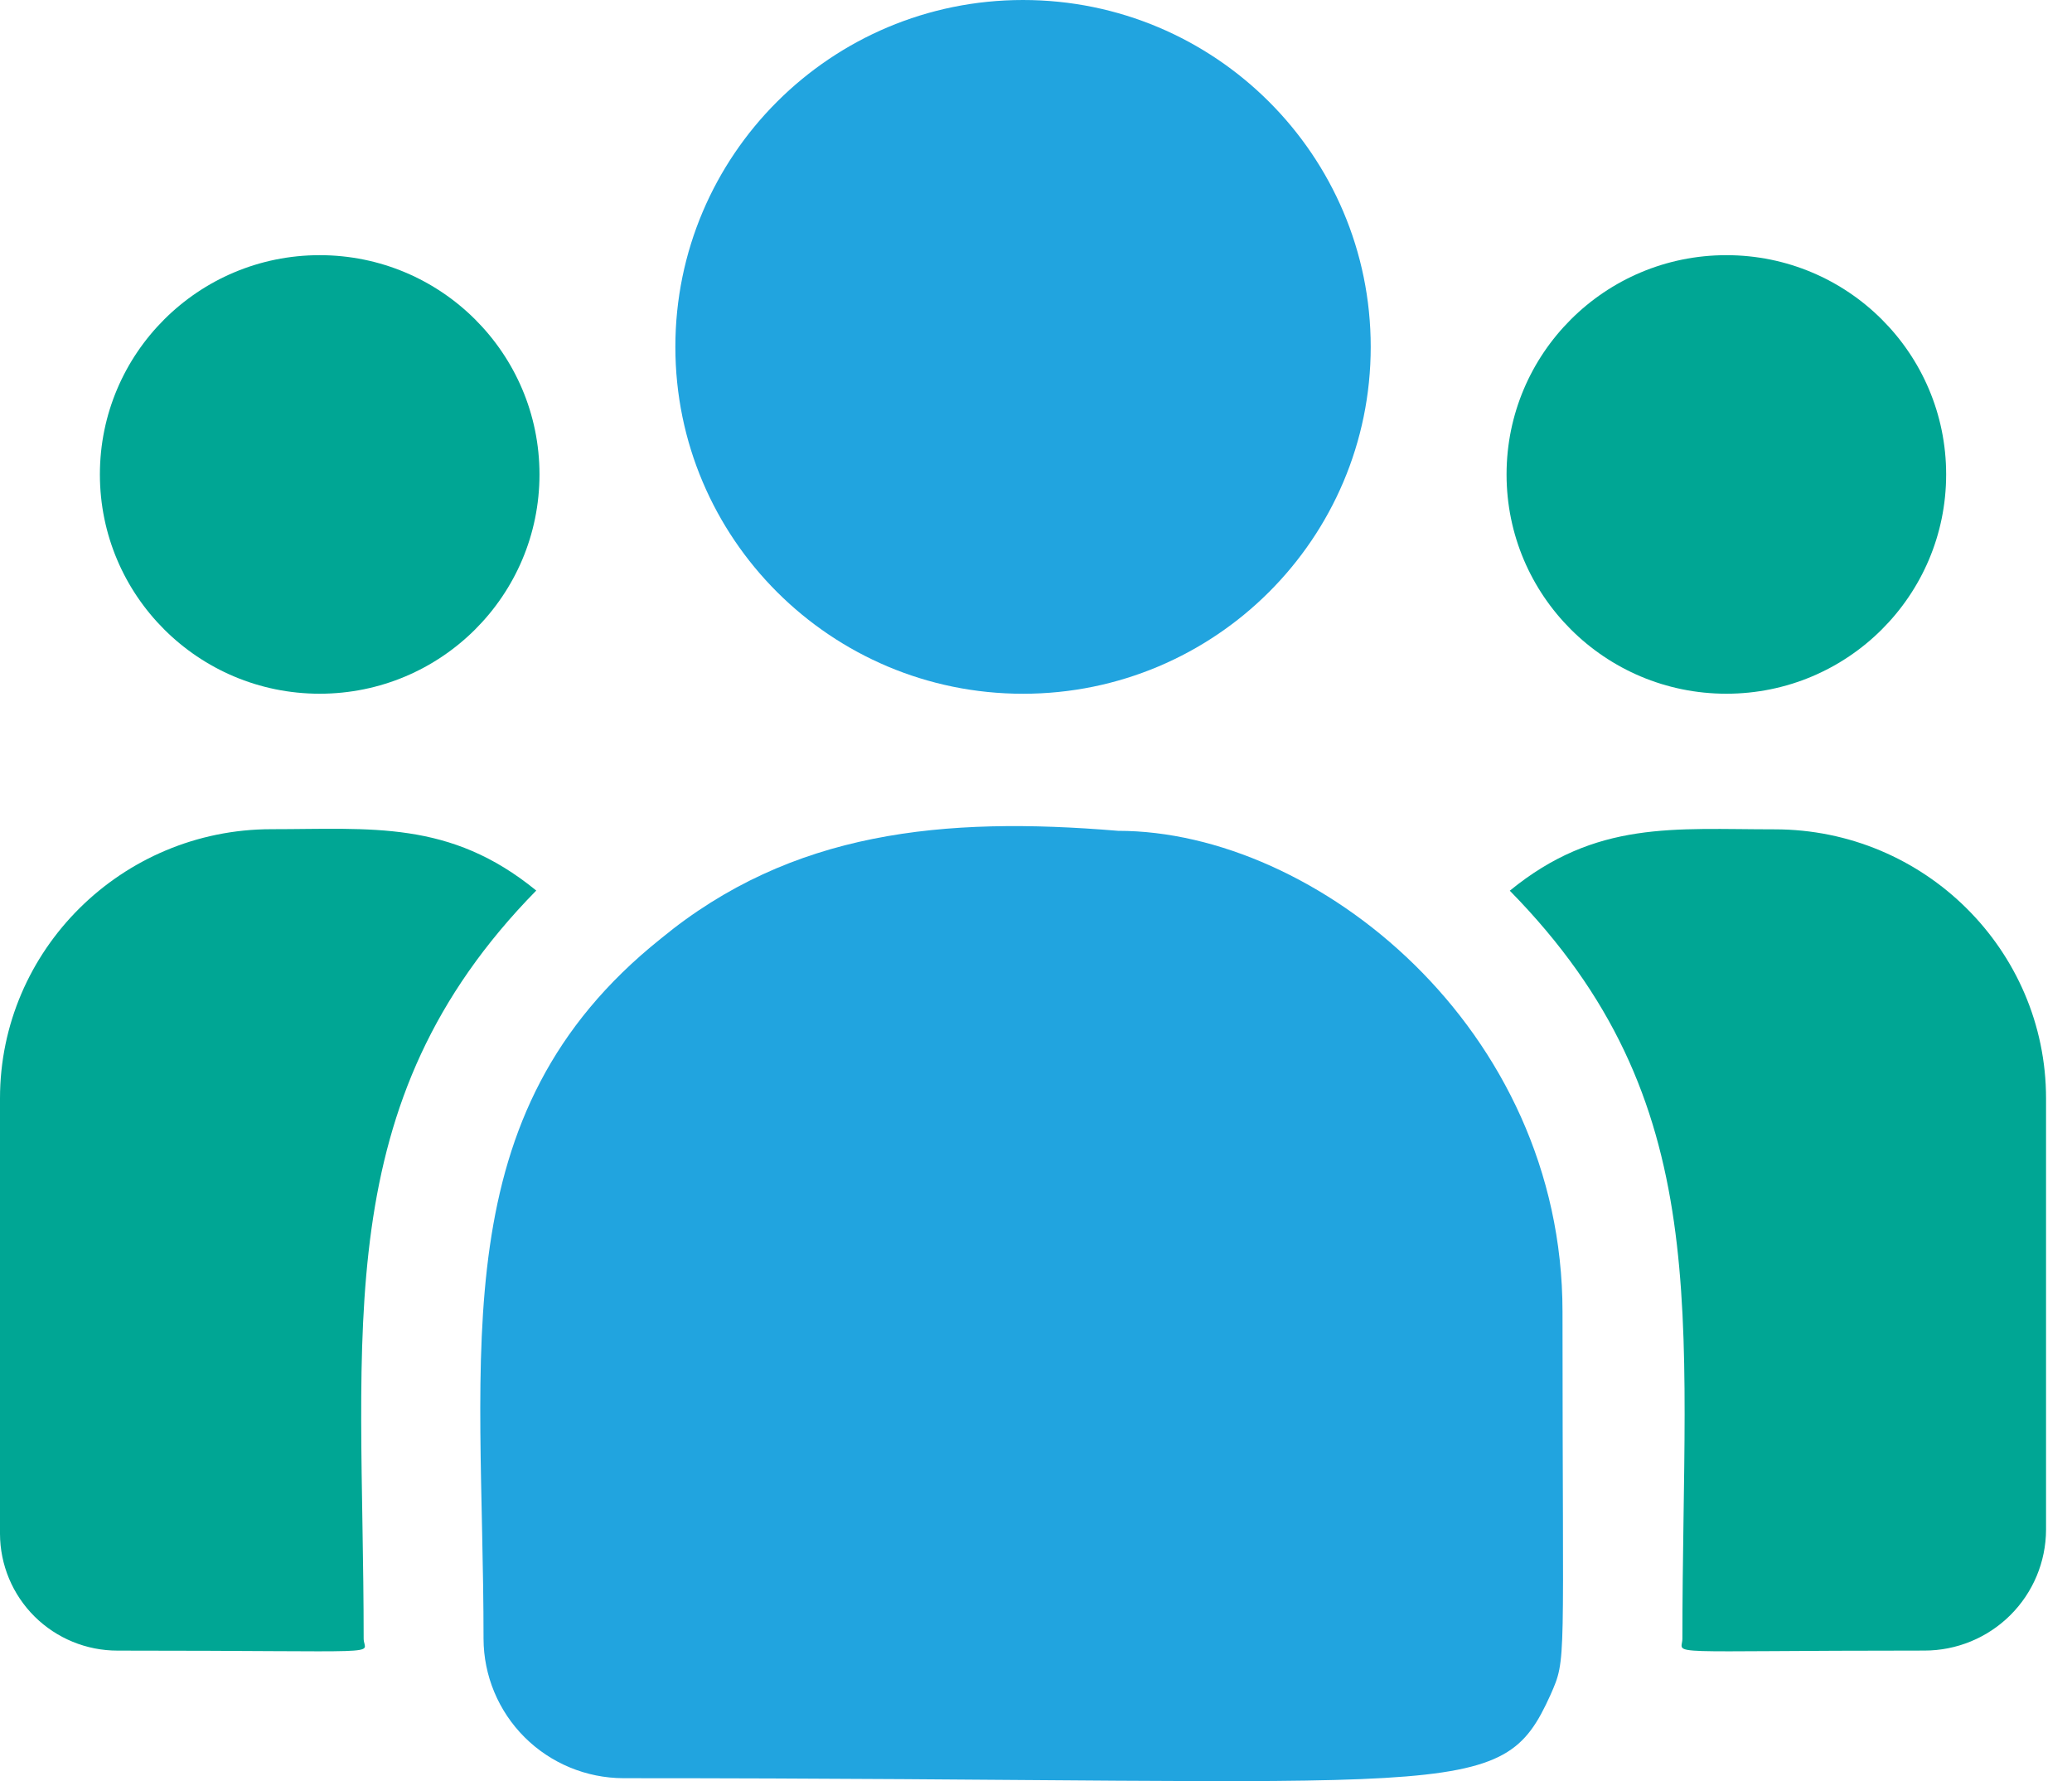
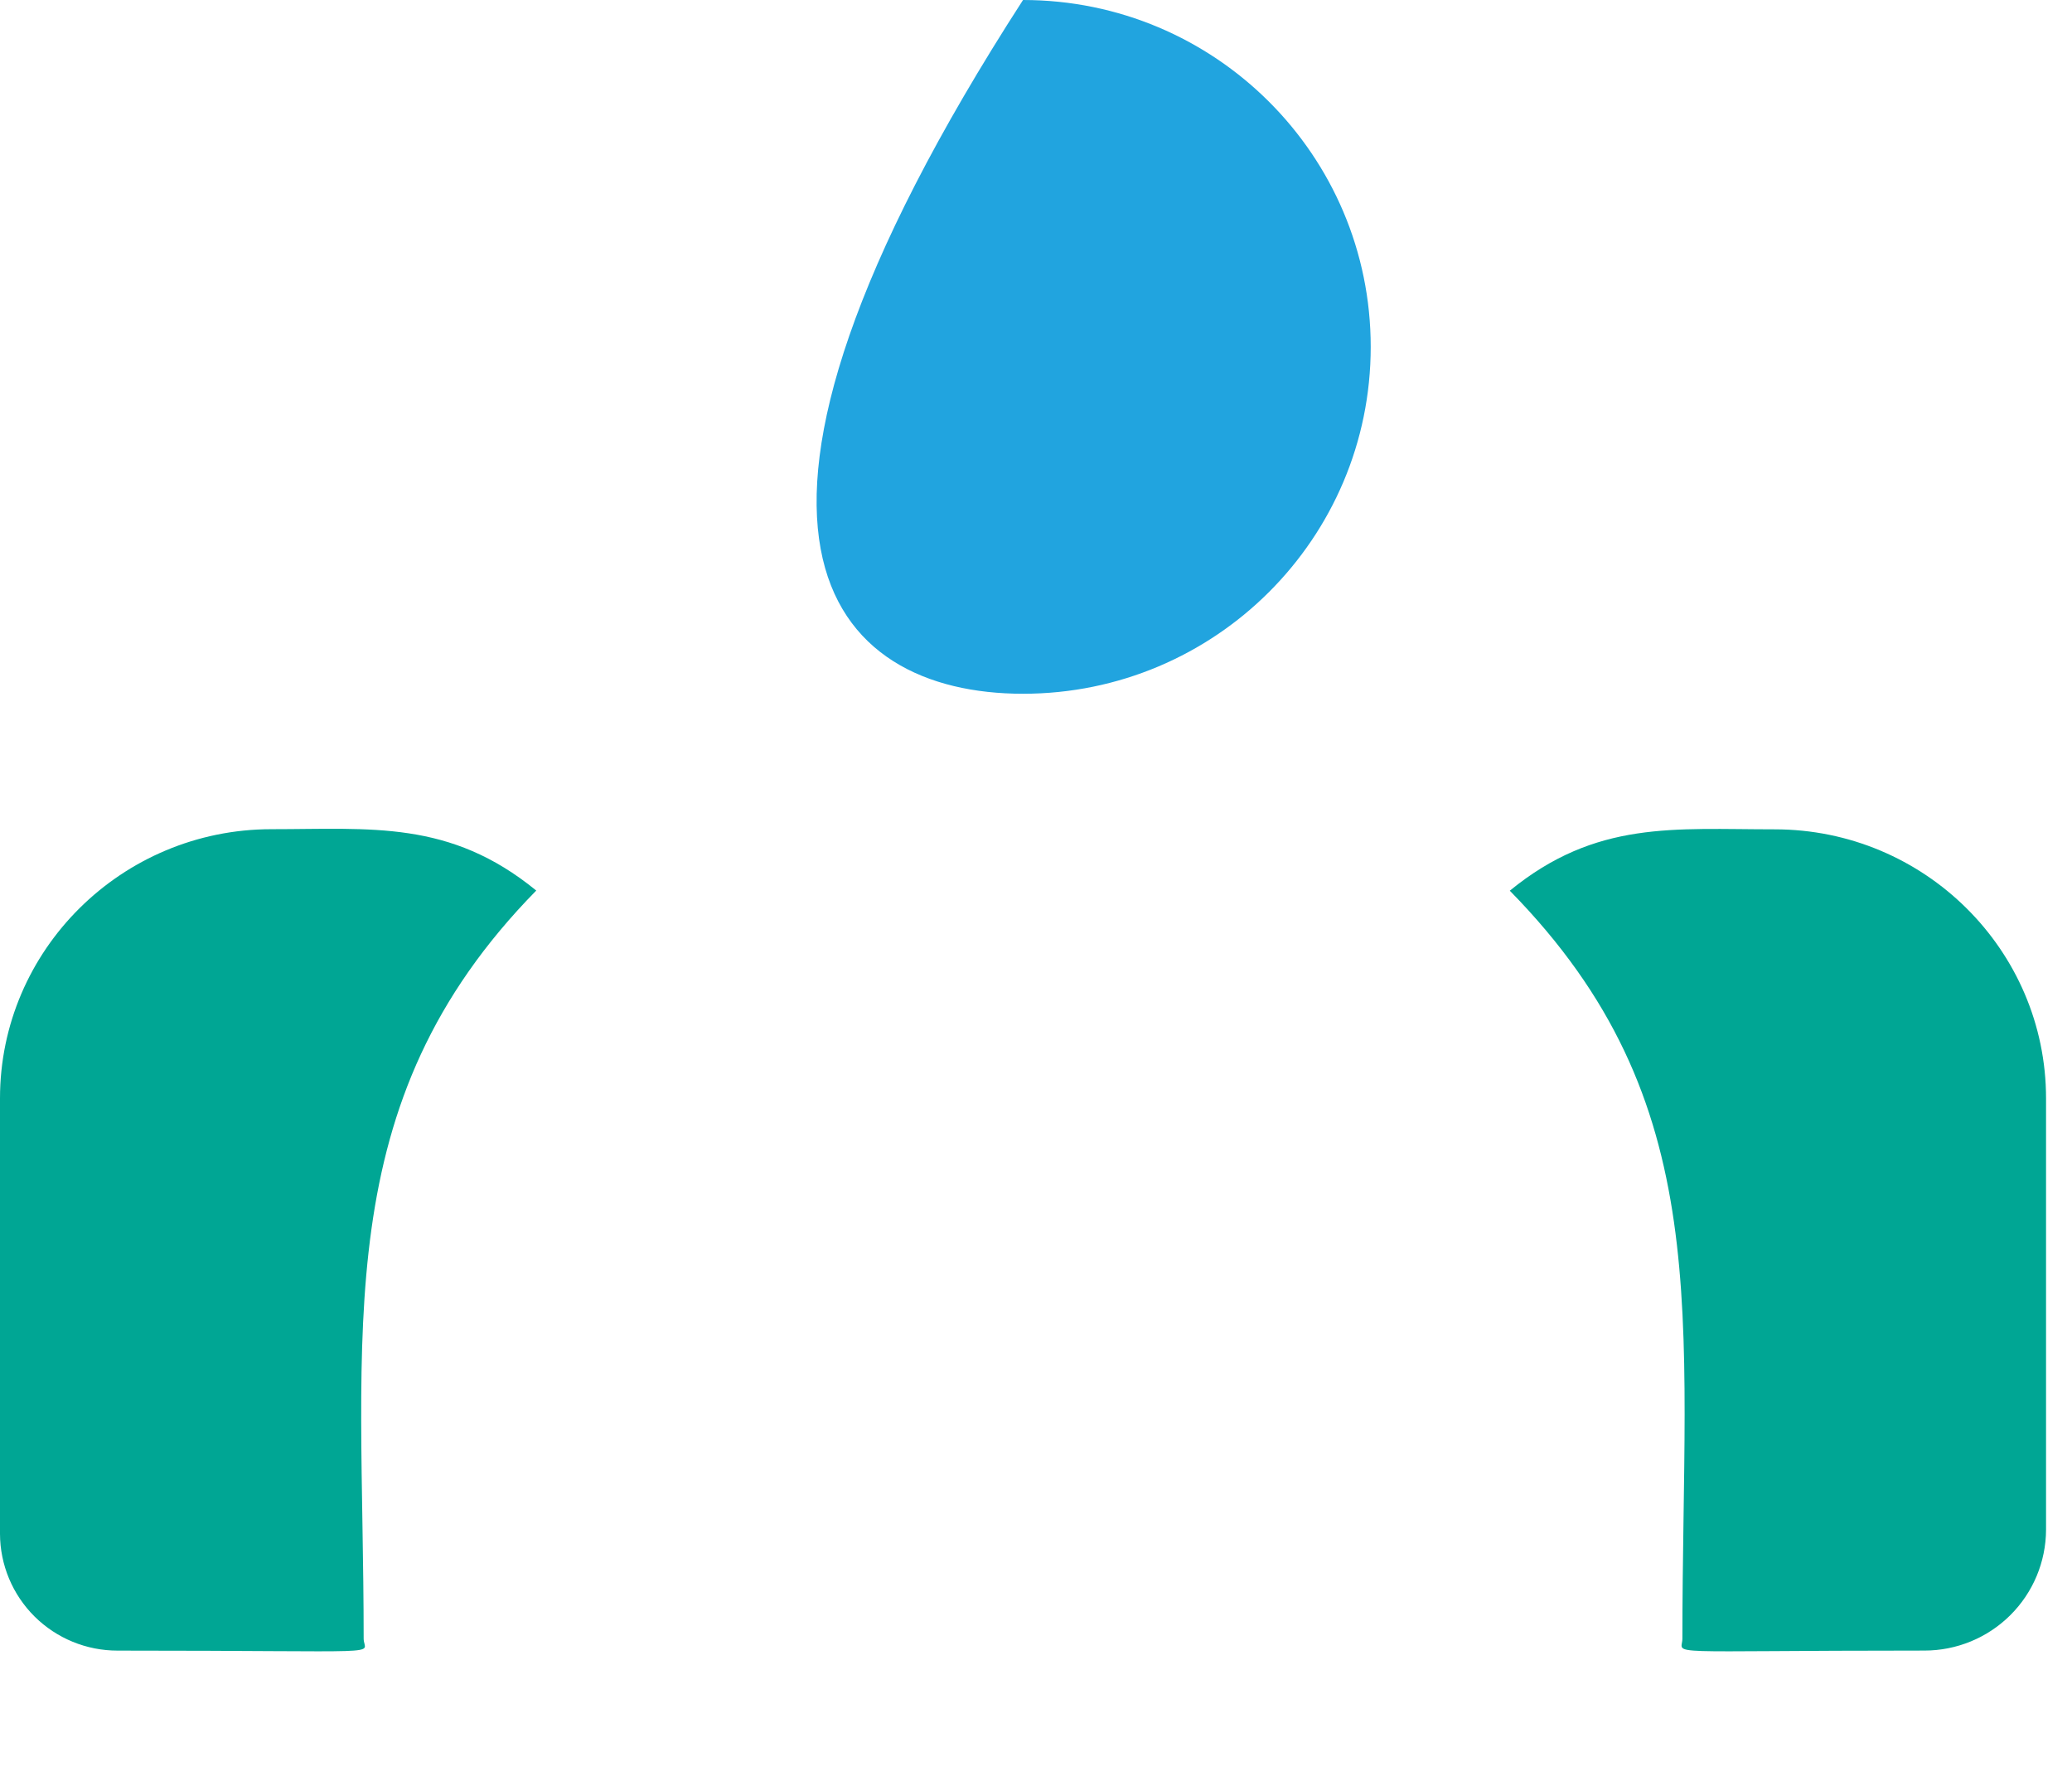
<svg xmlns="http://www.w3.org/2000/svg" width="57" height="49" viewBox="0 0 57 49" fill="none">
-   <path d="M28.143 19.086C33.426 19.086 37.708 14.813 37.708 9.543C37.708 4.273 33.426 0 28.143 0C22.861 0 18.579 4.273 18.579 9.543C18.579 14.813 22.861 19.086 28.143 19.086Z" fill="#21A4DF" />
-   <path d="M47.492 19.085C50.831 19.085 53.538 16.384 53.538 13.052C53.538 9.721 50.831 7.02 47.492 7.02C44.152 7.02 41.445 9.721 41.445 13.052C41.445 16.384 44.152 19.085 47.492 19.085Z" fill="#00A694" />
-   <path d="M8.794 19.085C12.134 19.085 14.841 16.384 14.841 13.052C14.841 9.721 12.134 7.02 8.794 7.02C5.455 7.02 2.748 9.721 2.748 13.052C2.748 16.384 5.455 19.085 8.794 19.085Z" fill="#00A694" />
+   <path d="M28.143 19.086C33.426 19.086 37.708 14.813 37.708 9.543C37.708 4.273 33.426 0 28.143 0C18.579 14.813 22.861 19.086 28.143 19.086Z" fill="#21A4DF" />
  <path d="M14.752 24.5C12.372 22.554 10.216 22.812 7.465 22.812C3.349 22.814 0 26.136 0 30.217V42.196C0.002 43.05 0.344 43.868 0.95 44.471C1.556 45.073 2.378 45.411 3.233 45.41C10.929 45.41 10.004 45.55 10.004 45.081C10.004 36.59 8.996 30.365 14.752 24.5Z" fill="#00A694" />
-   <path d="M30.76 22.857C25.954 22.456 21.775 22.857 18.172 25.829C12.141 30.652 13.302 37.141 13.302 45.081C13.304 46.098 13.71 47.073 14.431 47.793C15.152 48.512 16.13 48.917 17.149 48.92C40.354 48.92 41.278 49.667 42.654 46.626C43.105 45.598 42.984 45.924 42.984 36.088C42.984 28.277 36.204 22.857 30.76 22.857Z" fill="#21A4DF" />
  <path d="M48.822 22.816C46.055 22.816 43.911 22.561 41.534 24.504C47.246 30.324 46.282 36.129 46.282 45.08C46.282 45.553 45.513 45.409 52.938 45.409C53.823 45.41 54.673 45.061 55.301 44.437C55.929 43.814 56.283 42.967 56.286 42.084V30.218C56.286 26.137 52.938 22.816 48.822 22.816Z" fill="#00A694" />
</svg>